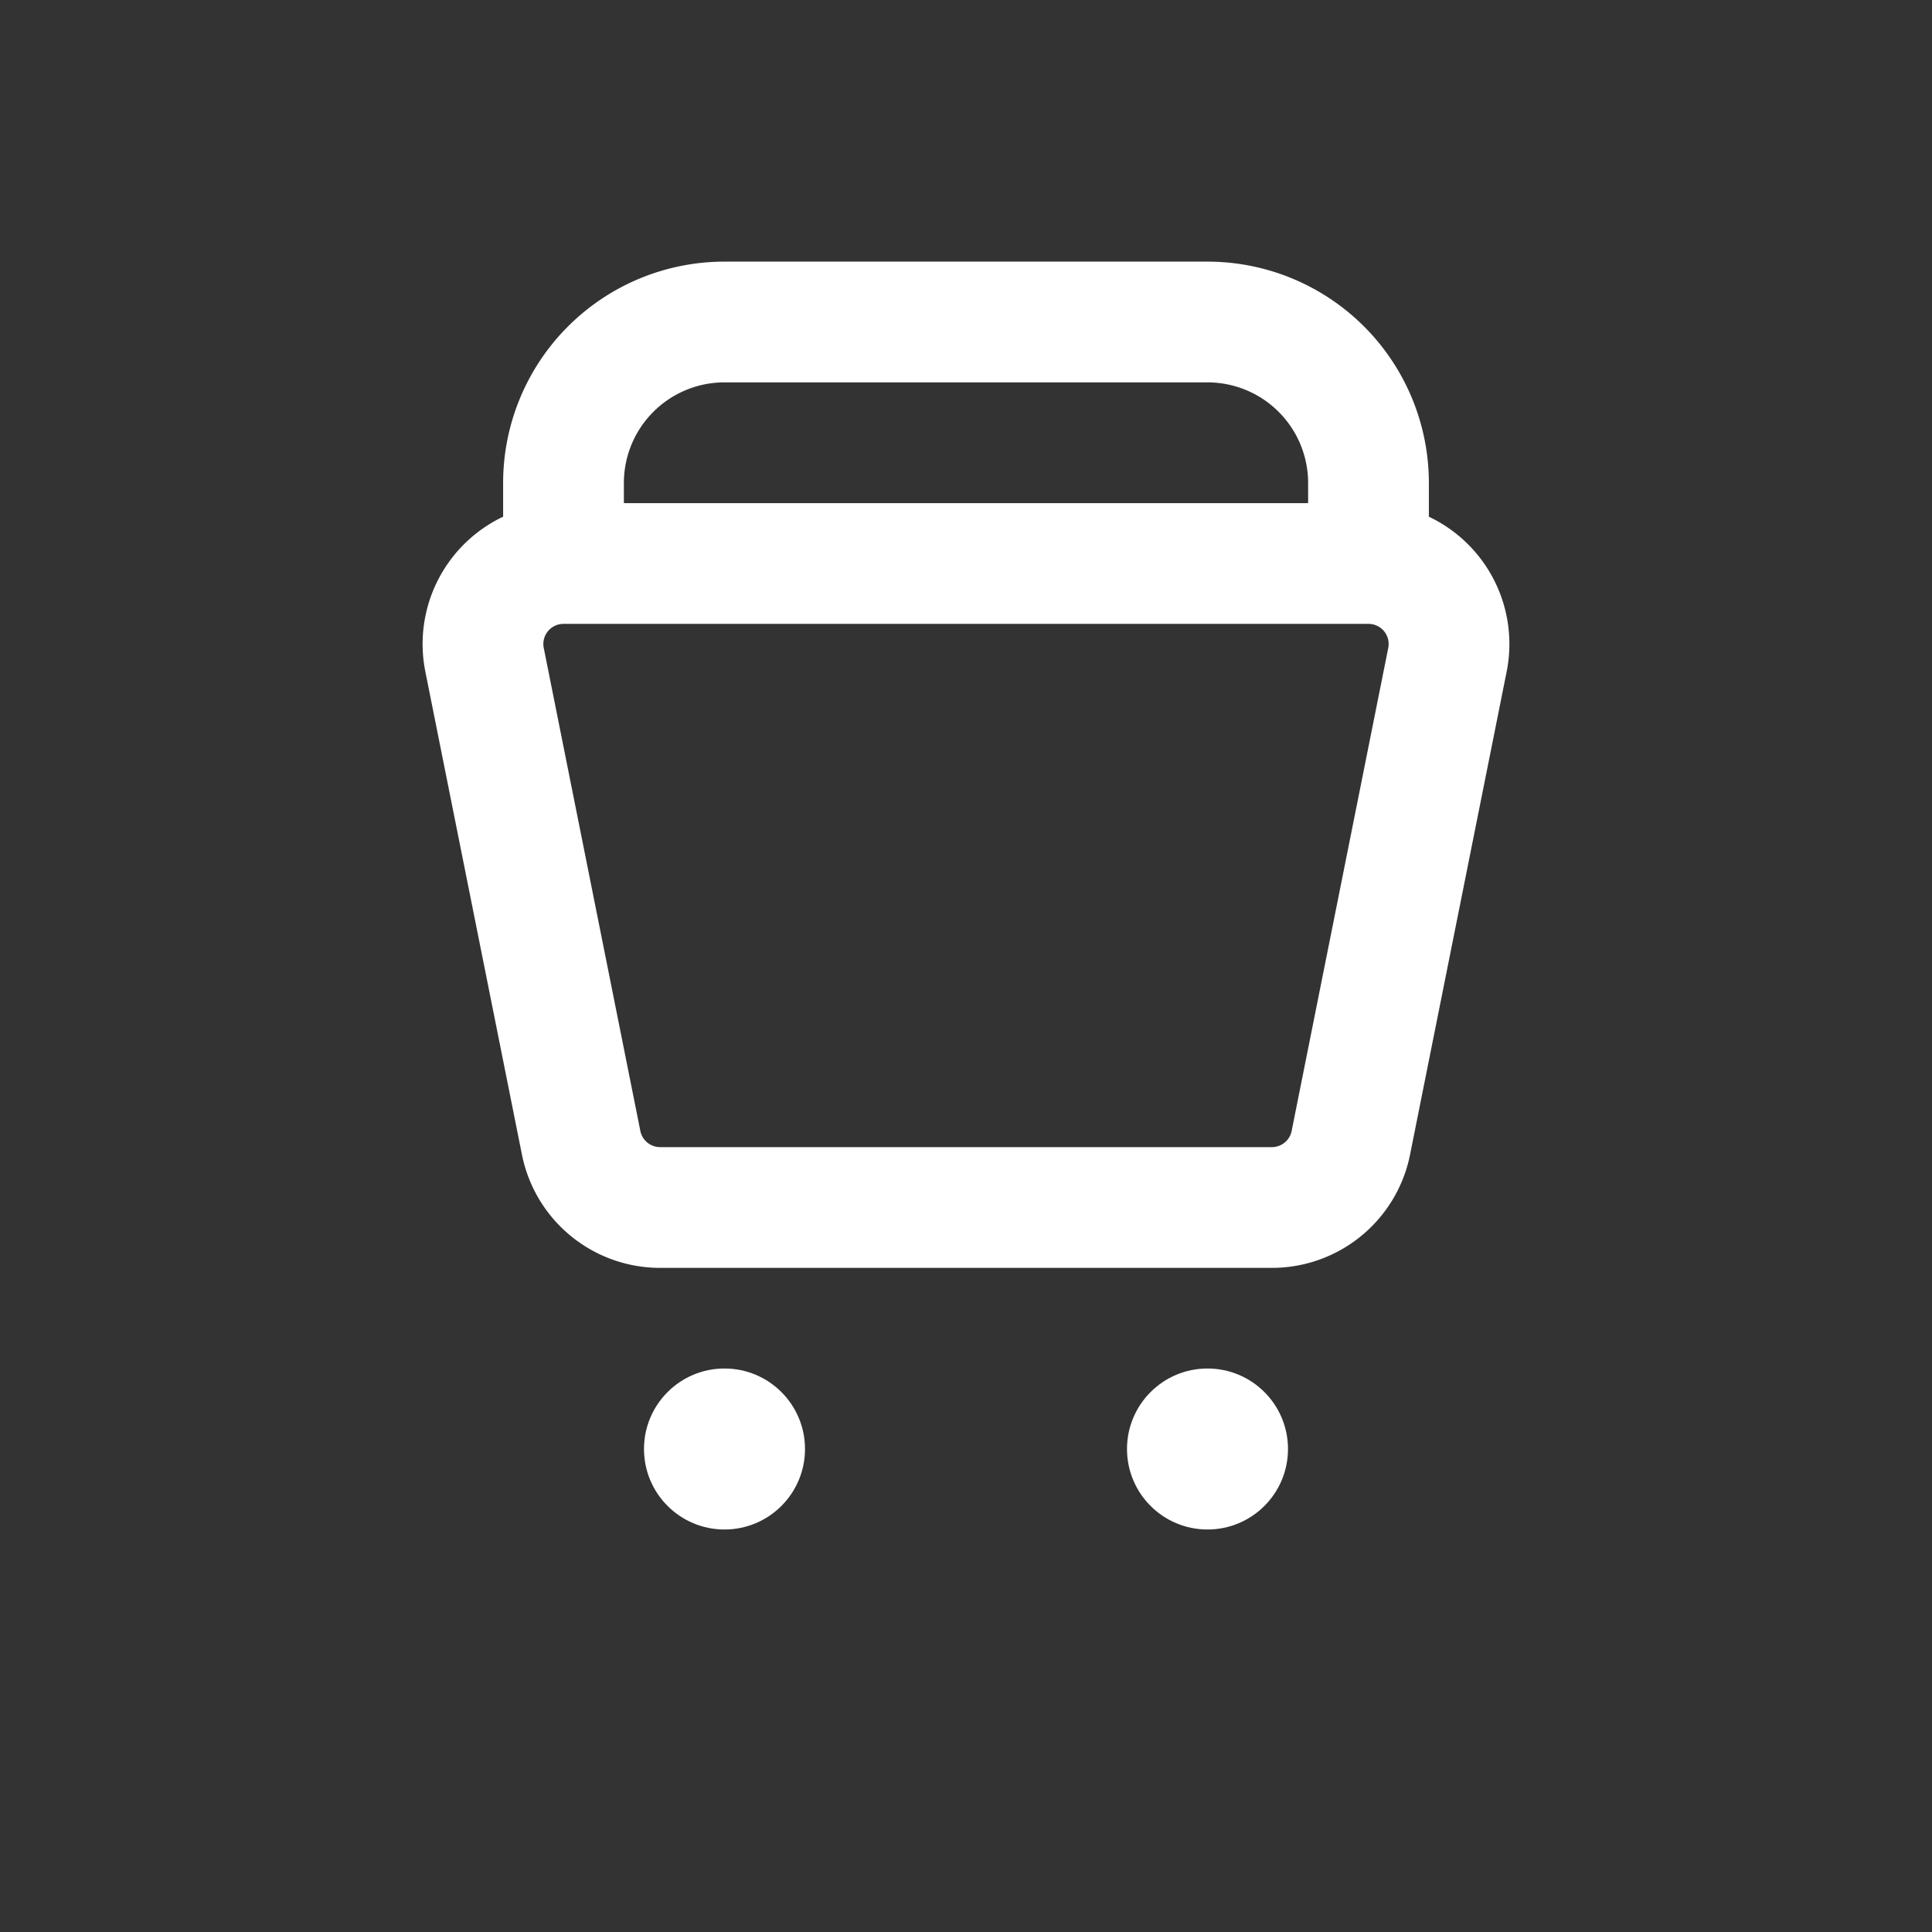
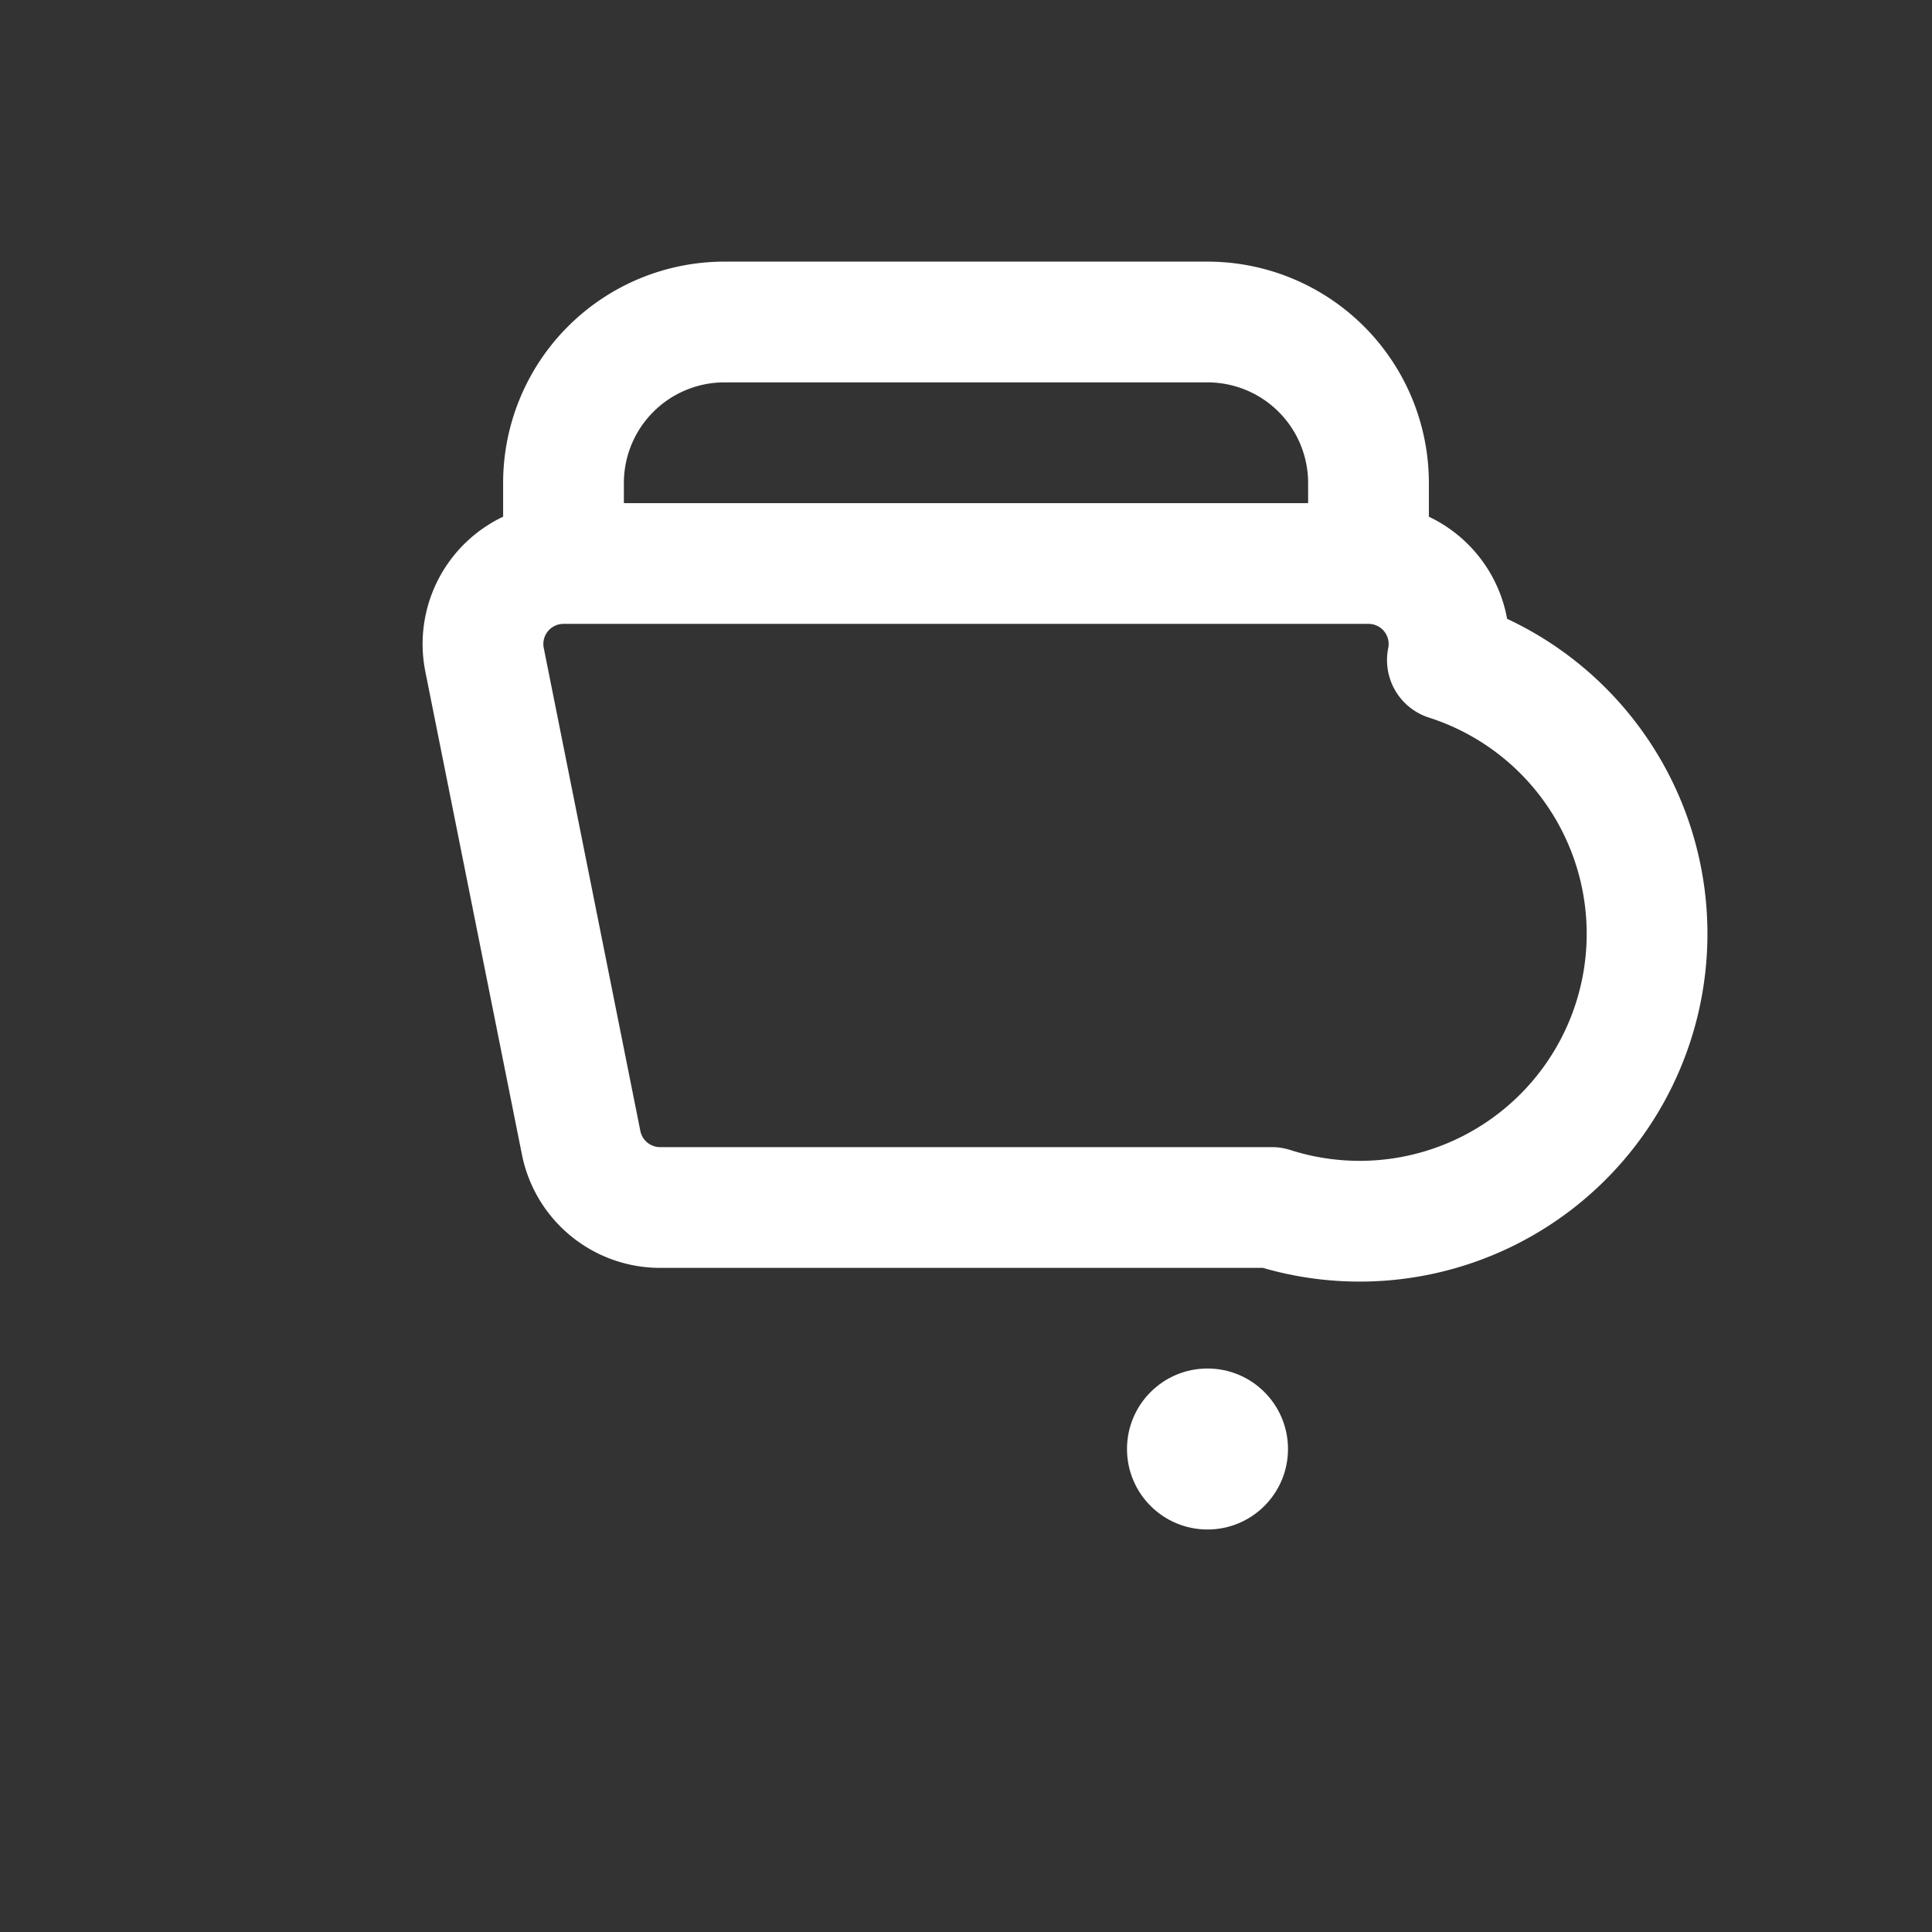
<svg xmlns="http://www.w3.org/2000/svg" width="24" height="24" fill="none">
  <rect width="100%" height="100%" fill="#333333" stroke="none" />
-   <path d="M7 7h10a1 1 0 0 1 .98 1.2l-1.2 6A1 1 0 0 1 15.8 15H8.2a1 1 0 0 1-.98-.8l-1.2-6A1 1 0 0 1 7 7zm0 0V6a2 2 0 0 1 2-2h6a2 2 0 0 1 2 2v1" stroke="#fff" stroke-width="1.5" stroke-linecap="round" stroke-linejoin="round" />
-   <circle cx="9" cy="18" r="1" fill="#fff" />
+   <path d="M7 7h10a1 1 0 0 1 .98 1.2A1 1 0 0 1 15.8 15H8.2a1 1 0 0 1-.98-.8l-1.2-6A1 1 0 0 1 7 7zm0 0V6a2 2 0 0 1 2-2h6a2 2 0 0 1 2 2v1" stroke="#fff" stroke-width="1.5" stroke-linecap="round" stroke-linejoin="round" />
  <circle cx="15" cy="18" r="1" fill="#fff" />
</svg>